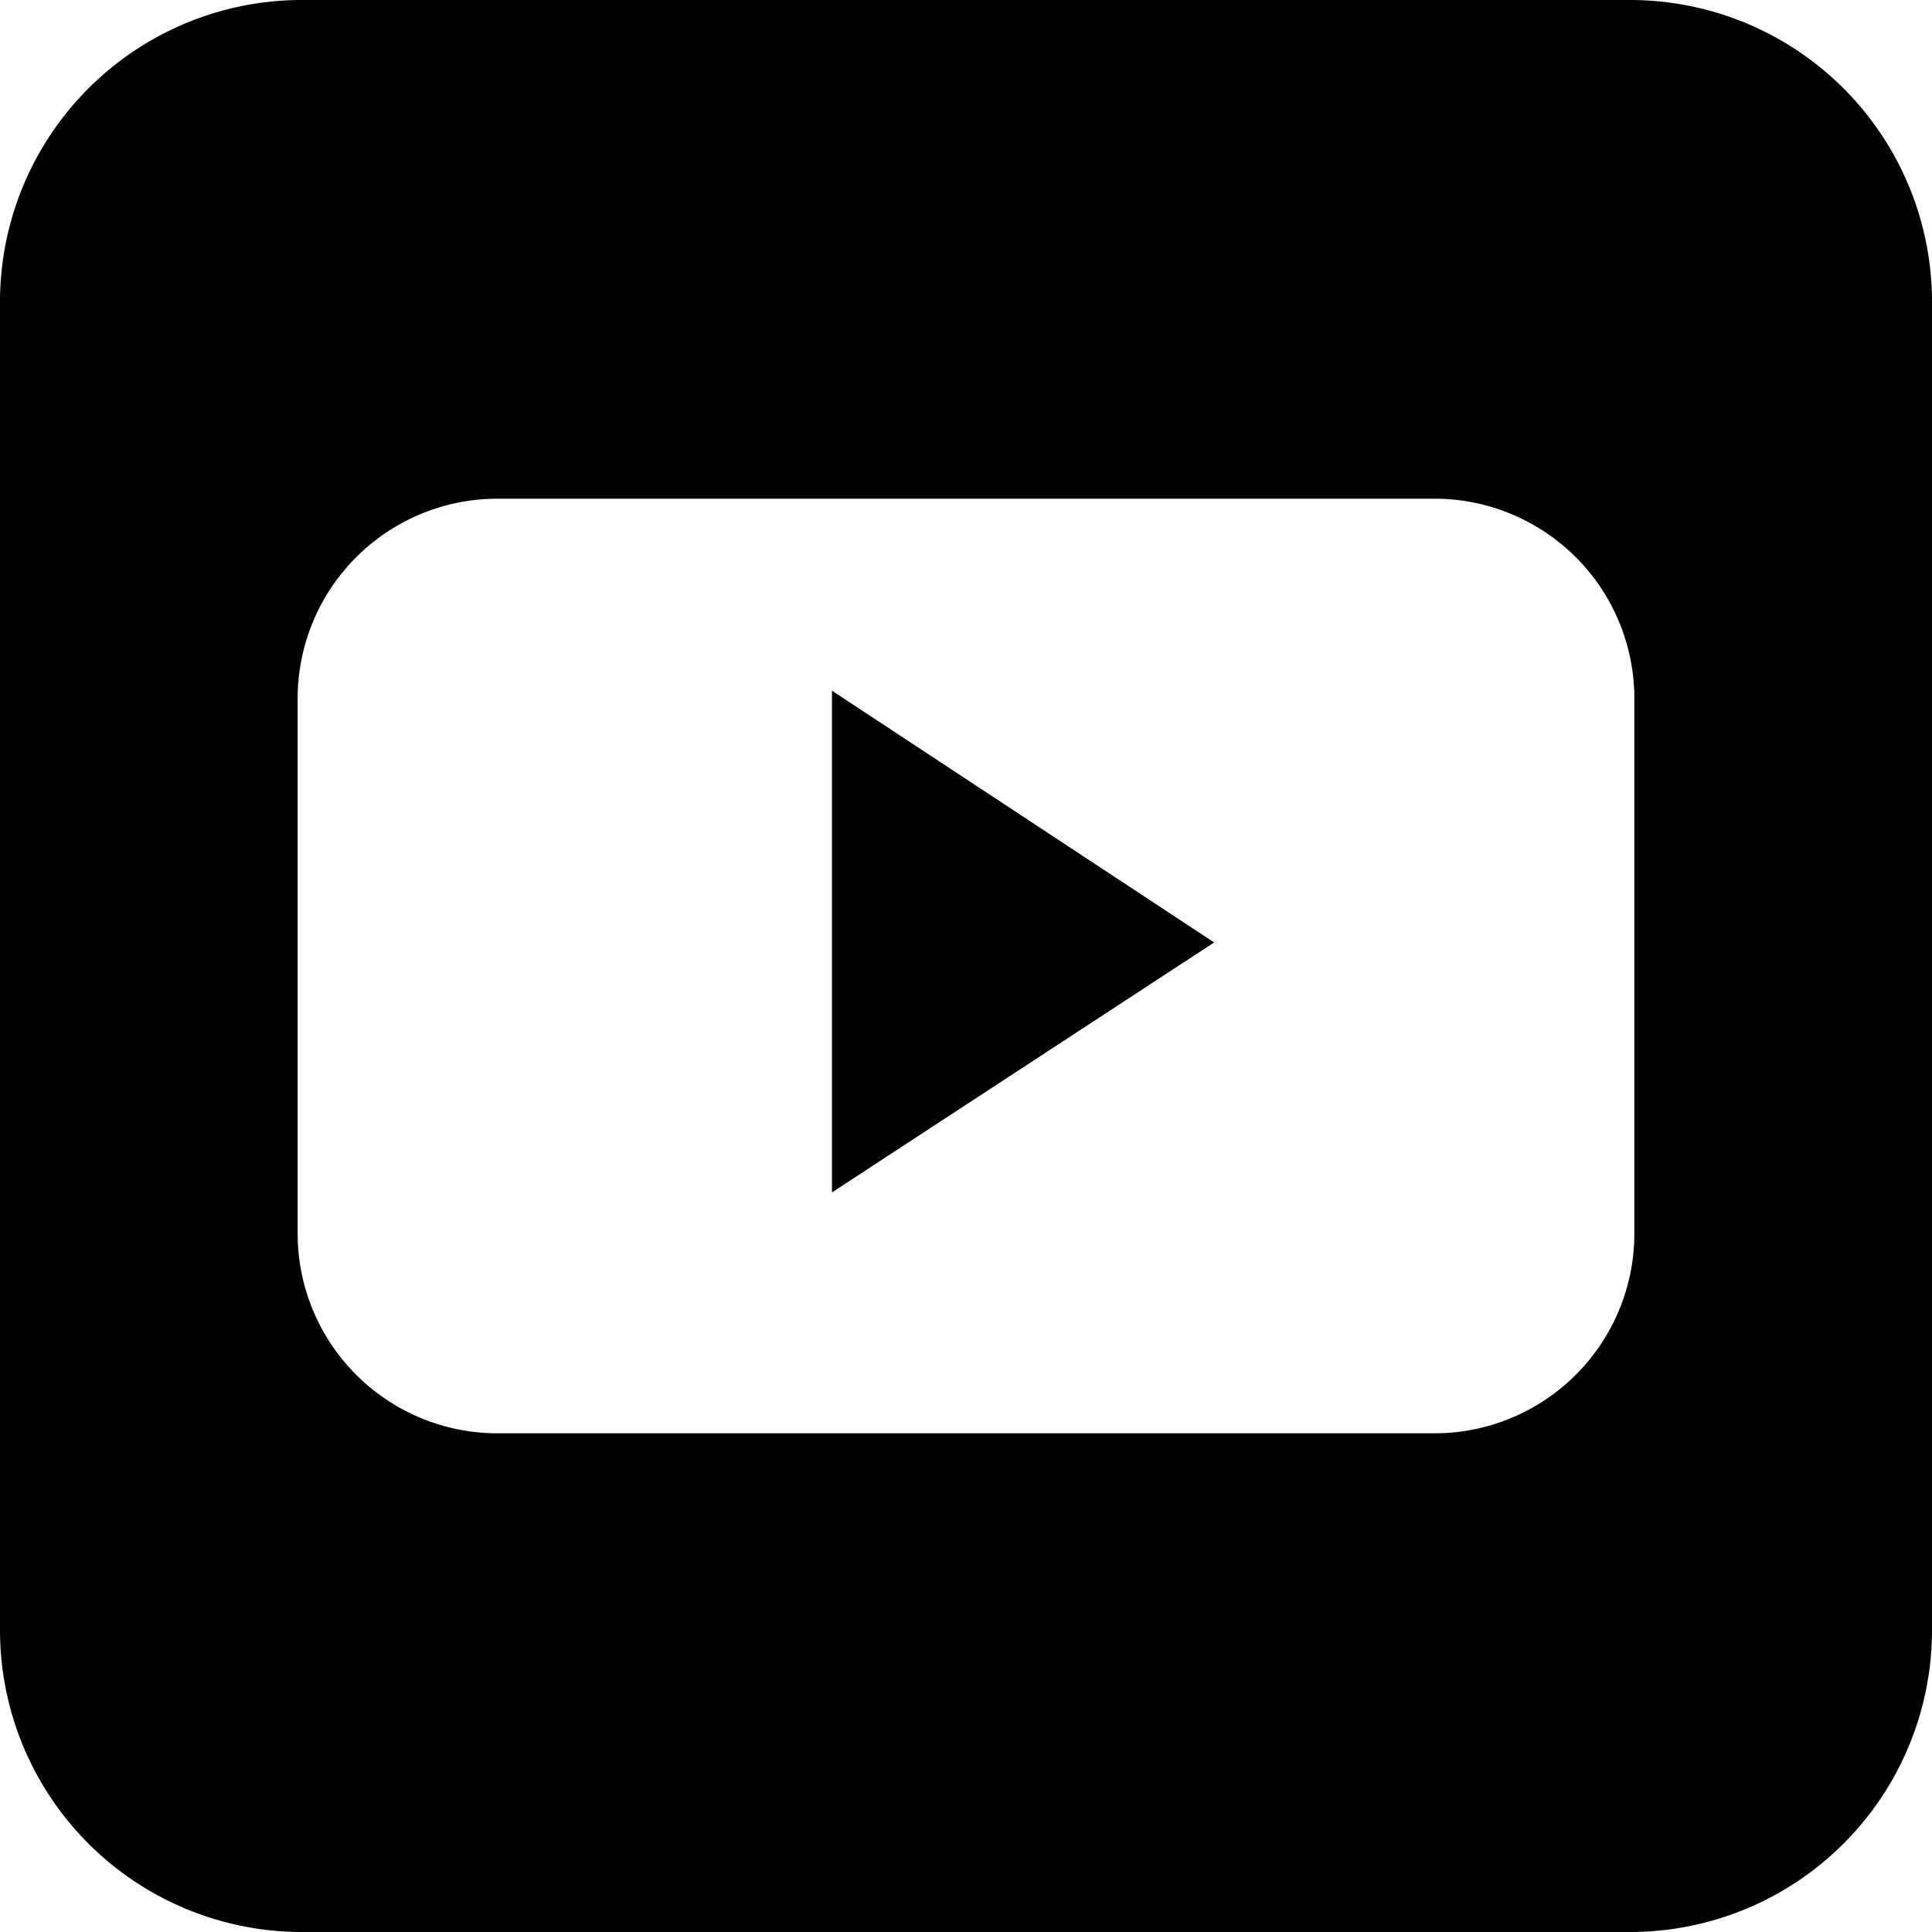
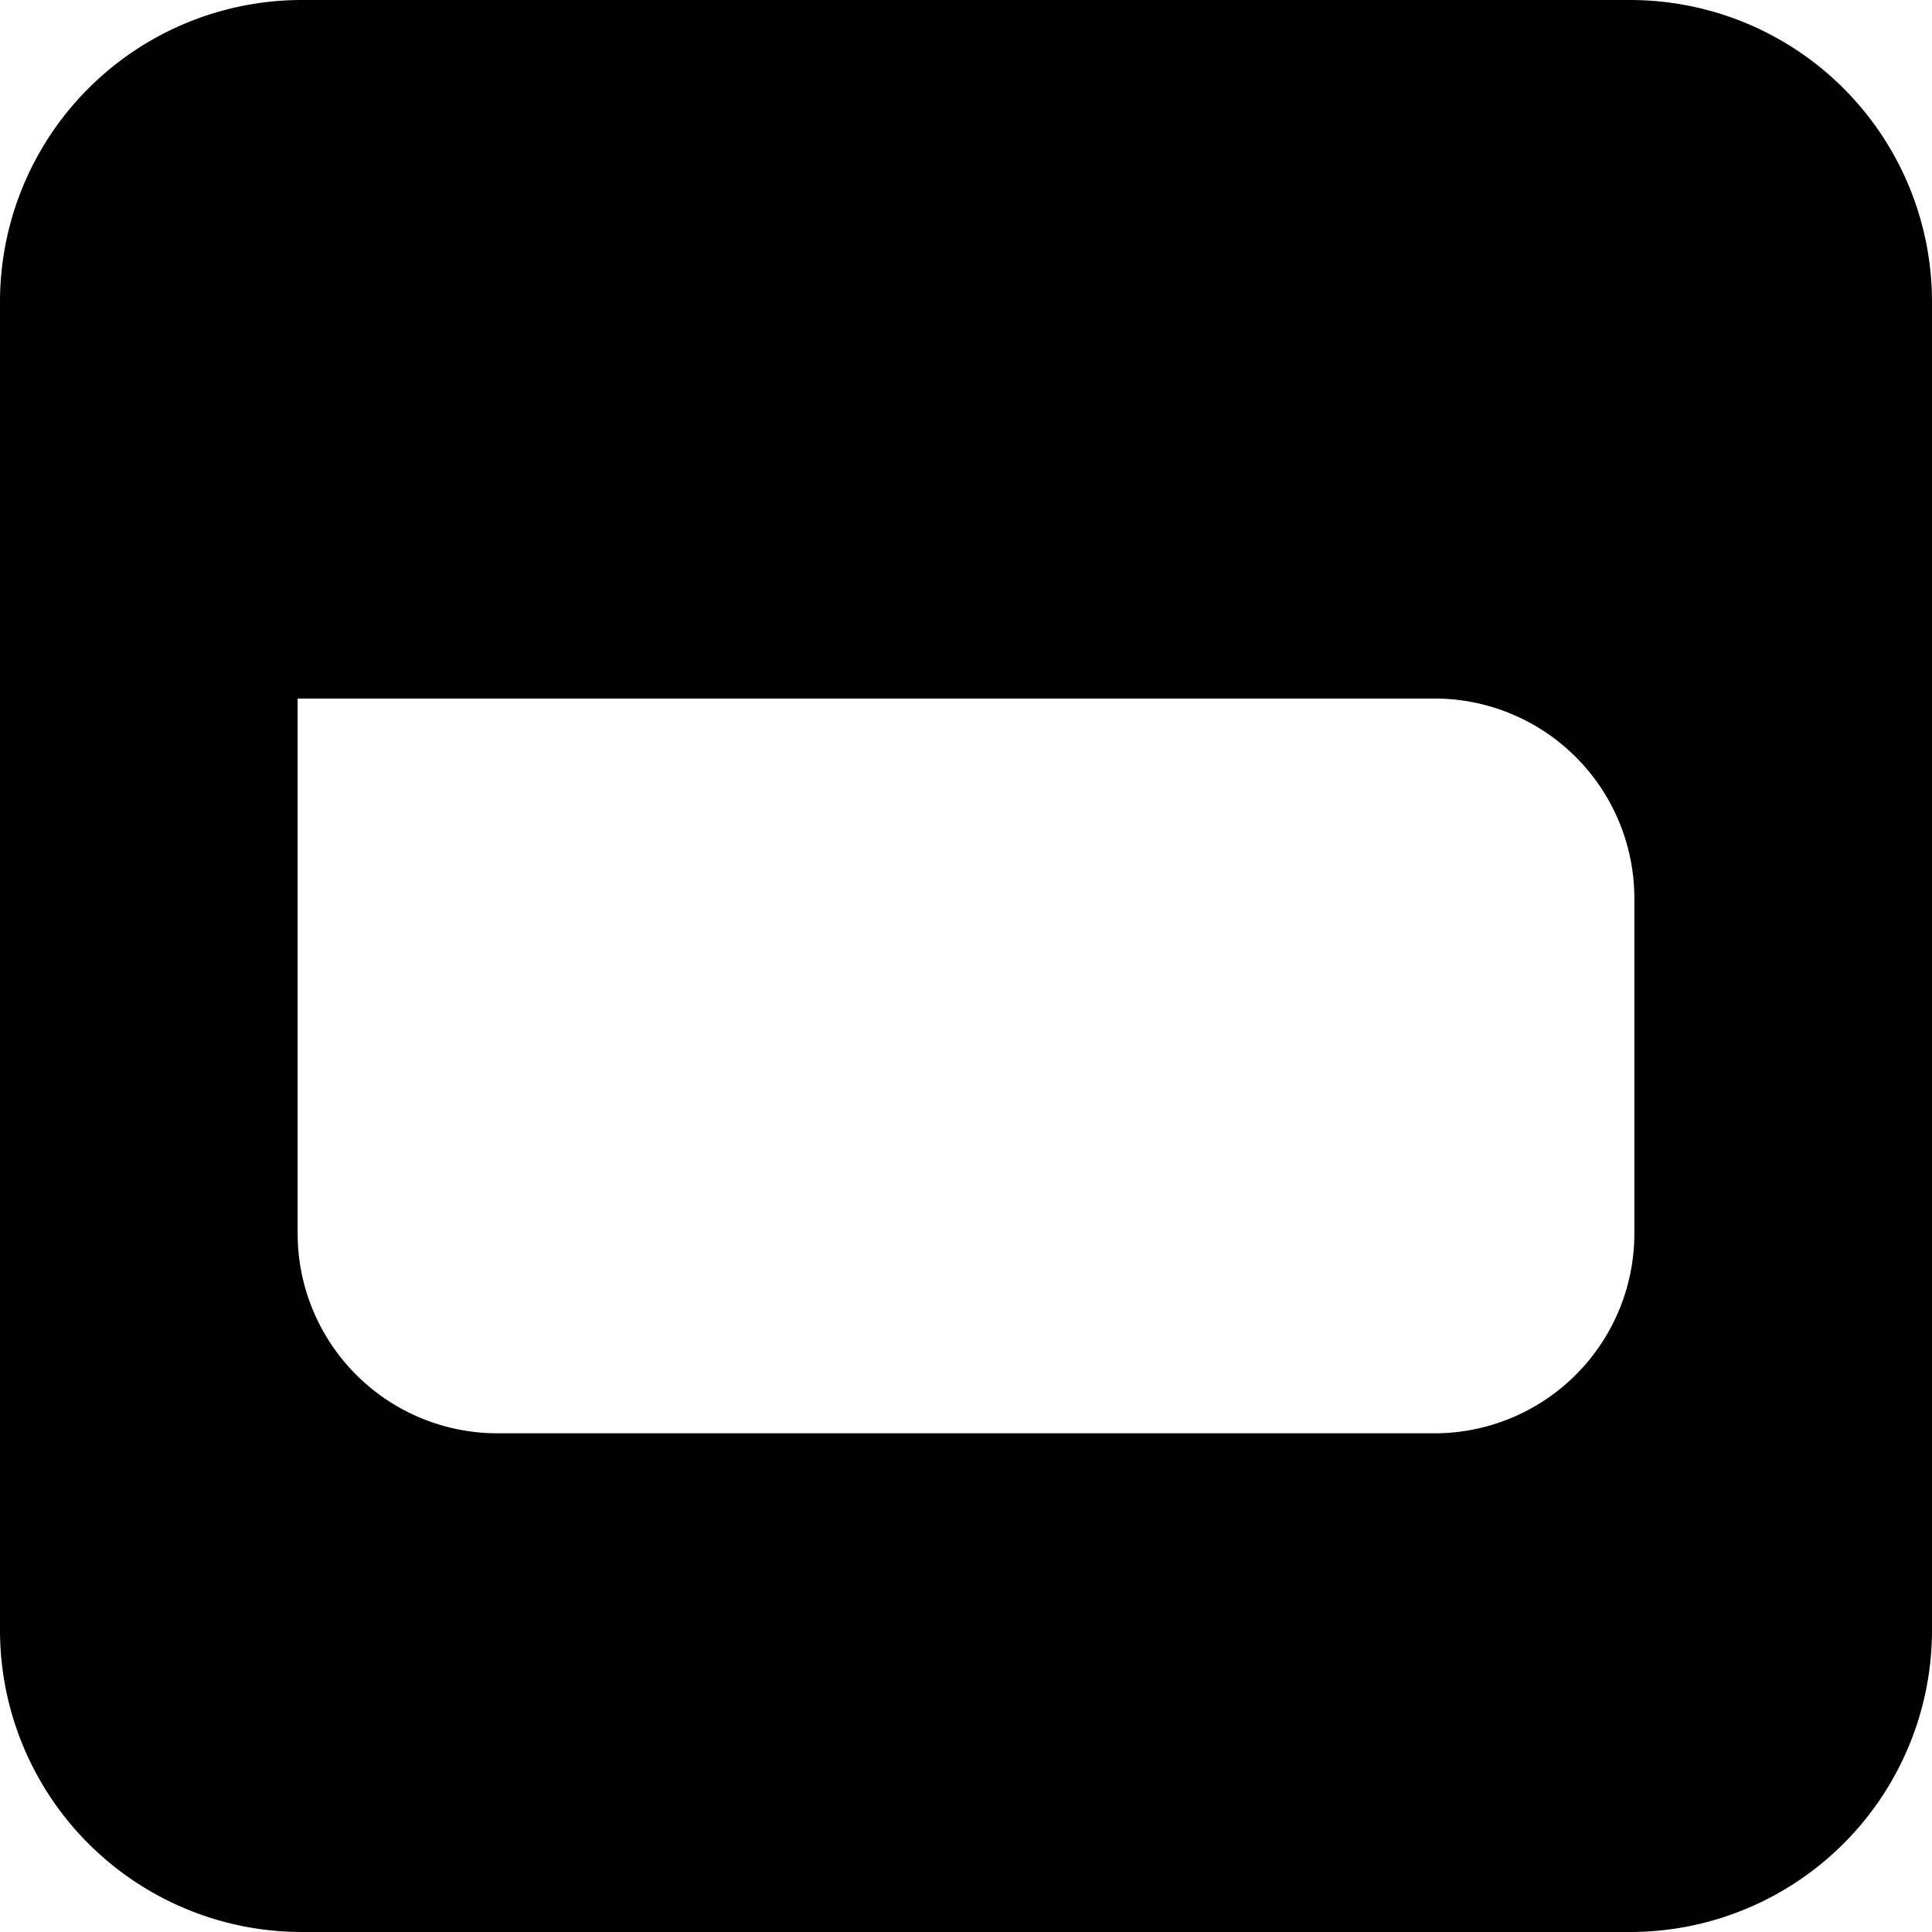
<svg xmlns="http://www.w3.org/2000/svg" id="Layer_1" data-name="Layer 1" viewBox="0 0 32 32">
-   <path d="M27,0H5A5,5,0,0,0,0,5V27a5,5,0,0,0,5,5H27a5,5,0,0,0,5-5V5A5,5,0,0,0,27,0Zm.07,20.43a3.31,3.31,0,0,1-3.31,3.31H8.24a3.31,3.31,0,0,1-3.31-3.31V11.57A3.31,3.31,0,0,1,8.24,8.26H23.76a3.31,3.31,0,0,1,3.31,3.31Z" style="fill-rule:evenodd" />
-   <polygon points="13.78 19.75 20.11 15.61 13.78 11.44 13.78 19.75" style="fill-rule:evenodd" />
+   <path d="M27,0H5A5,5,0,0,0,0,5V27a5,5,0,0,0,5,5H27a5,5,0,0,0,5-5V5A5,5,0,0,0,27,0Zm.07,20.43a3.31,3.31,0,0,1-3.31,3.31H8.24a3.31,3.31,0,0,1-3.31-3.31V11.57H23.76a3.31,3.31,0,0,1,3.31,3.31Z" style="fill-rule:evenodd" />
</svg>